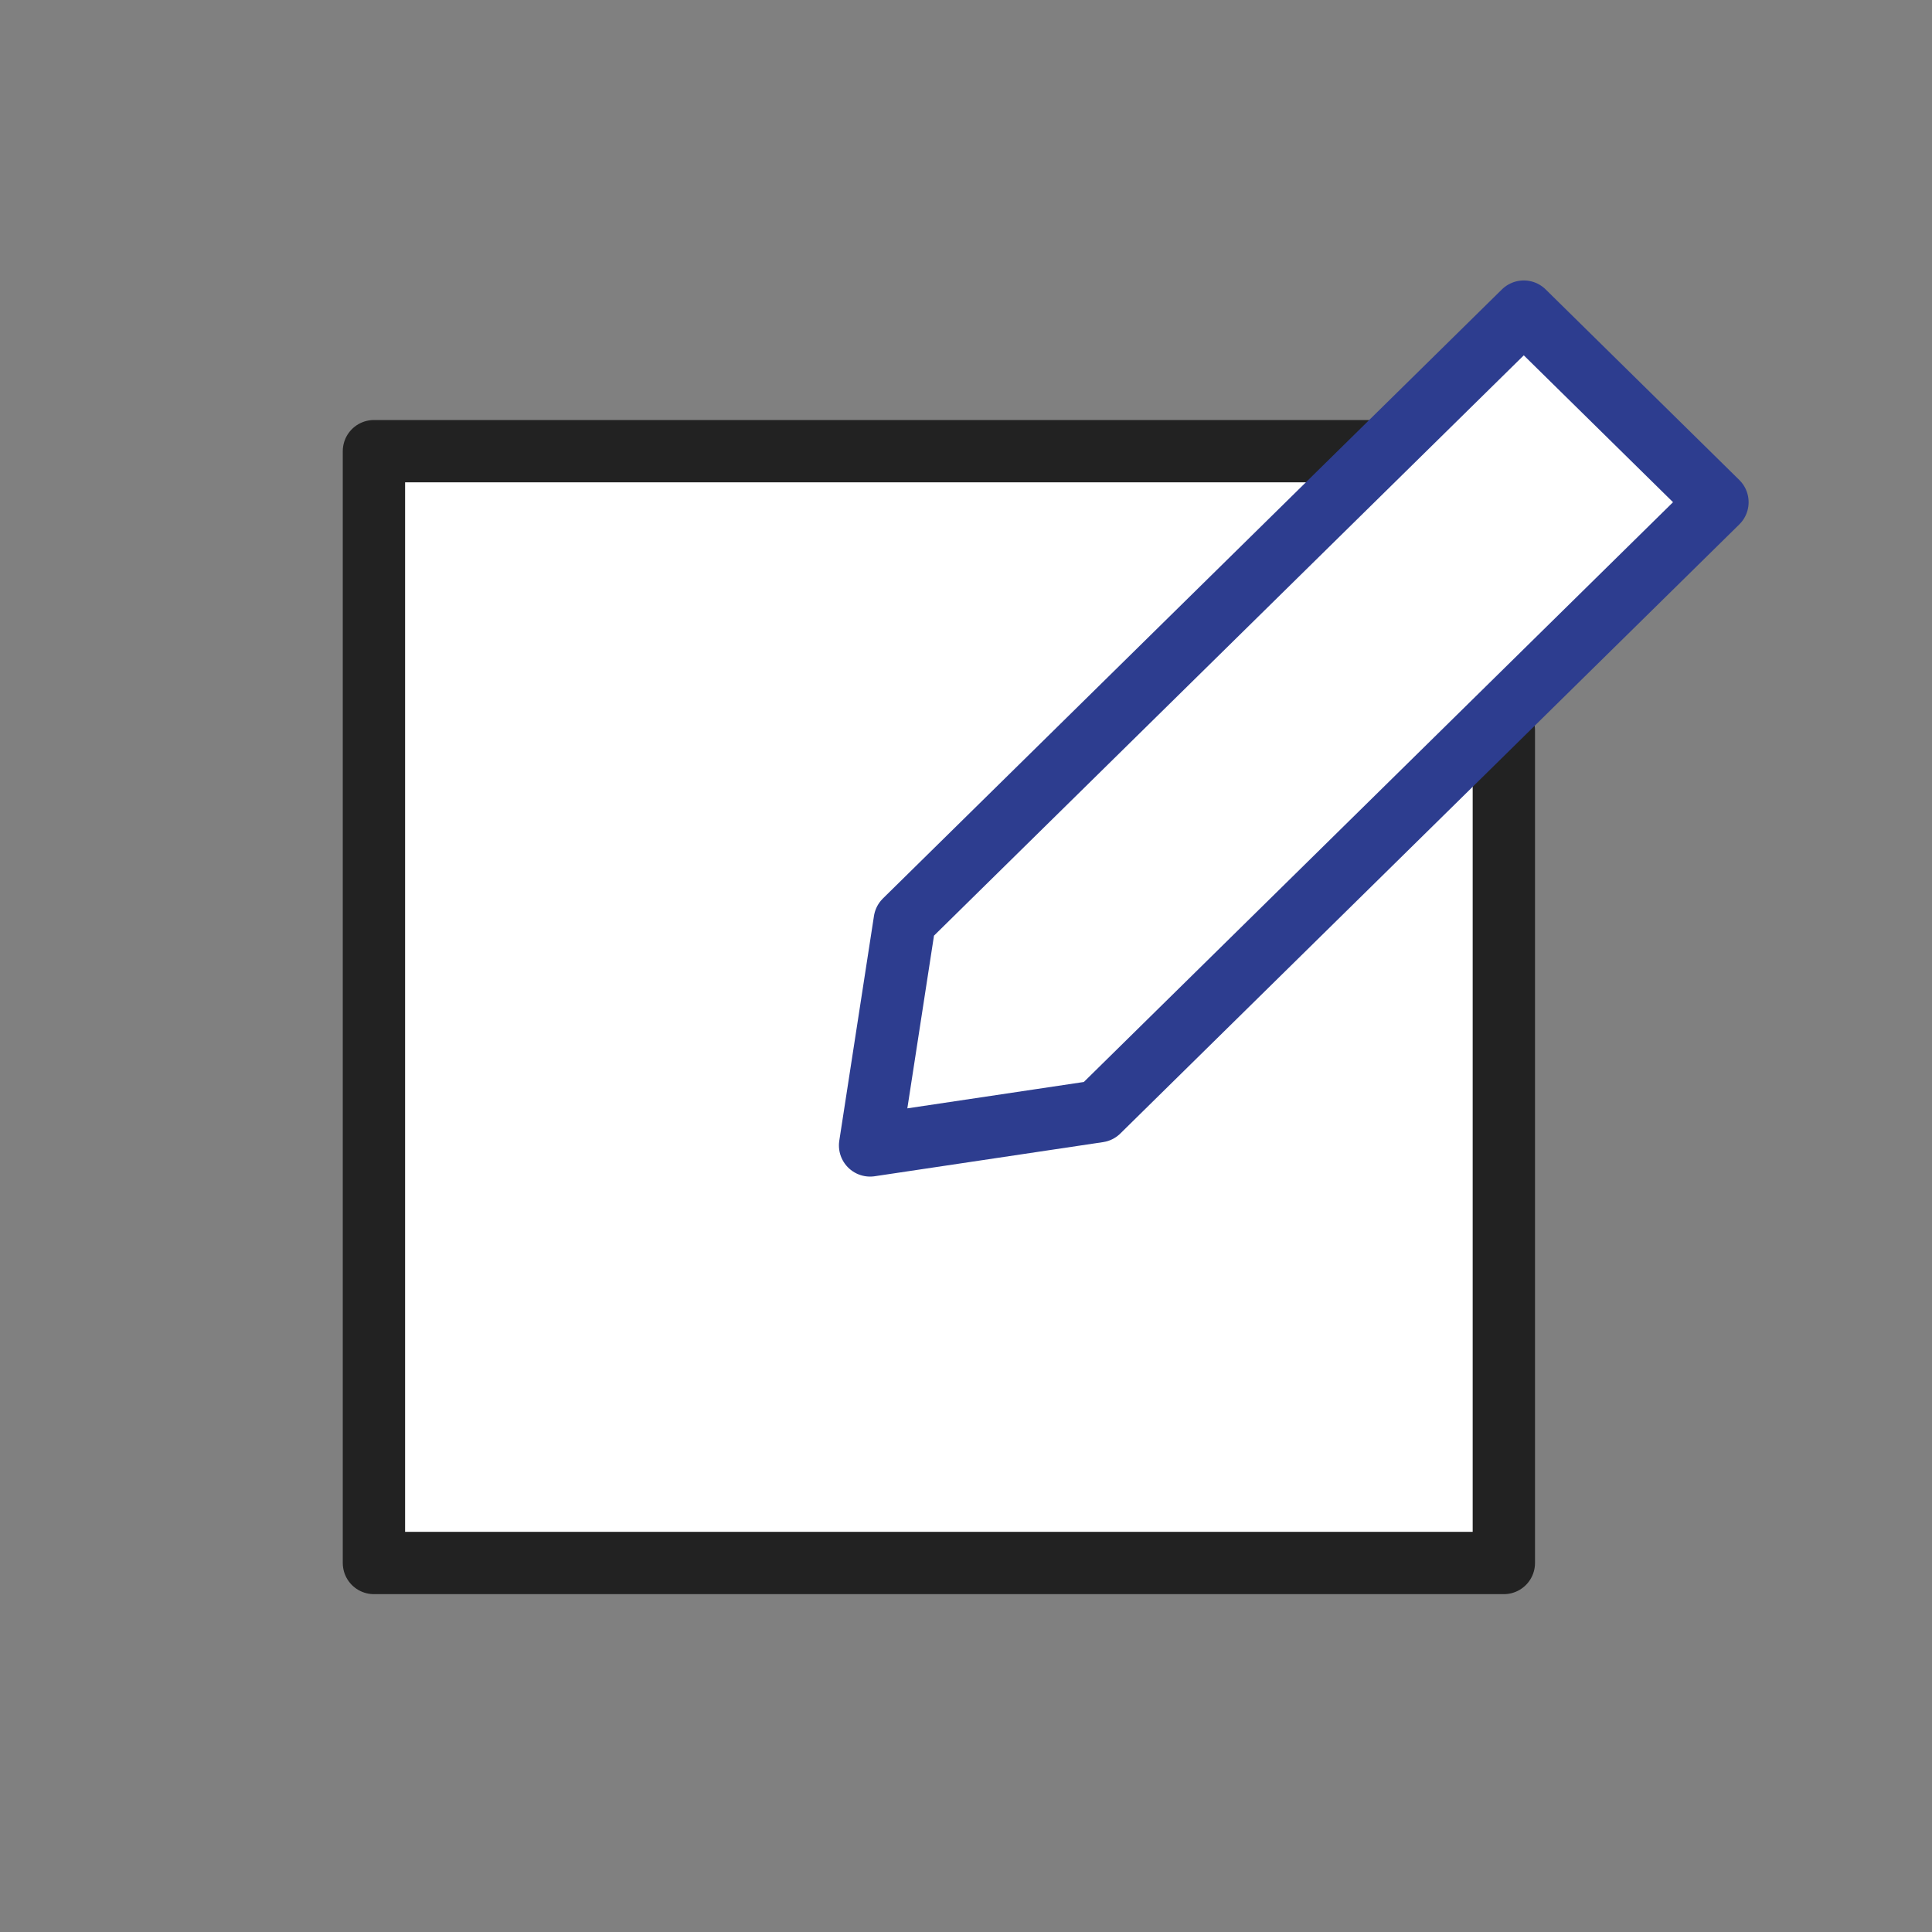
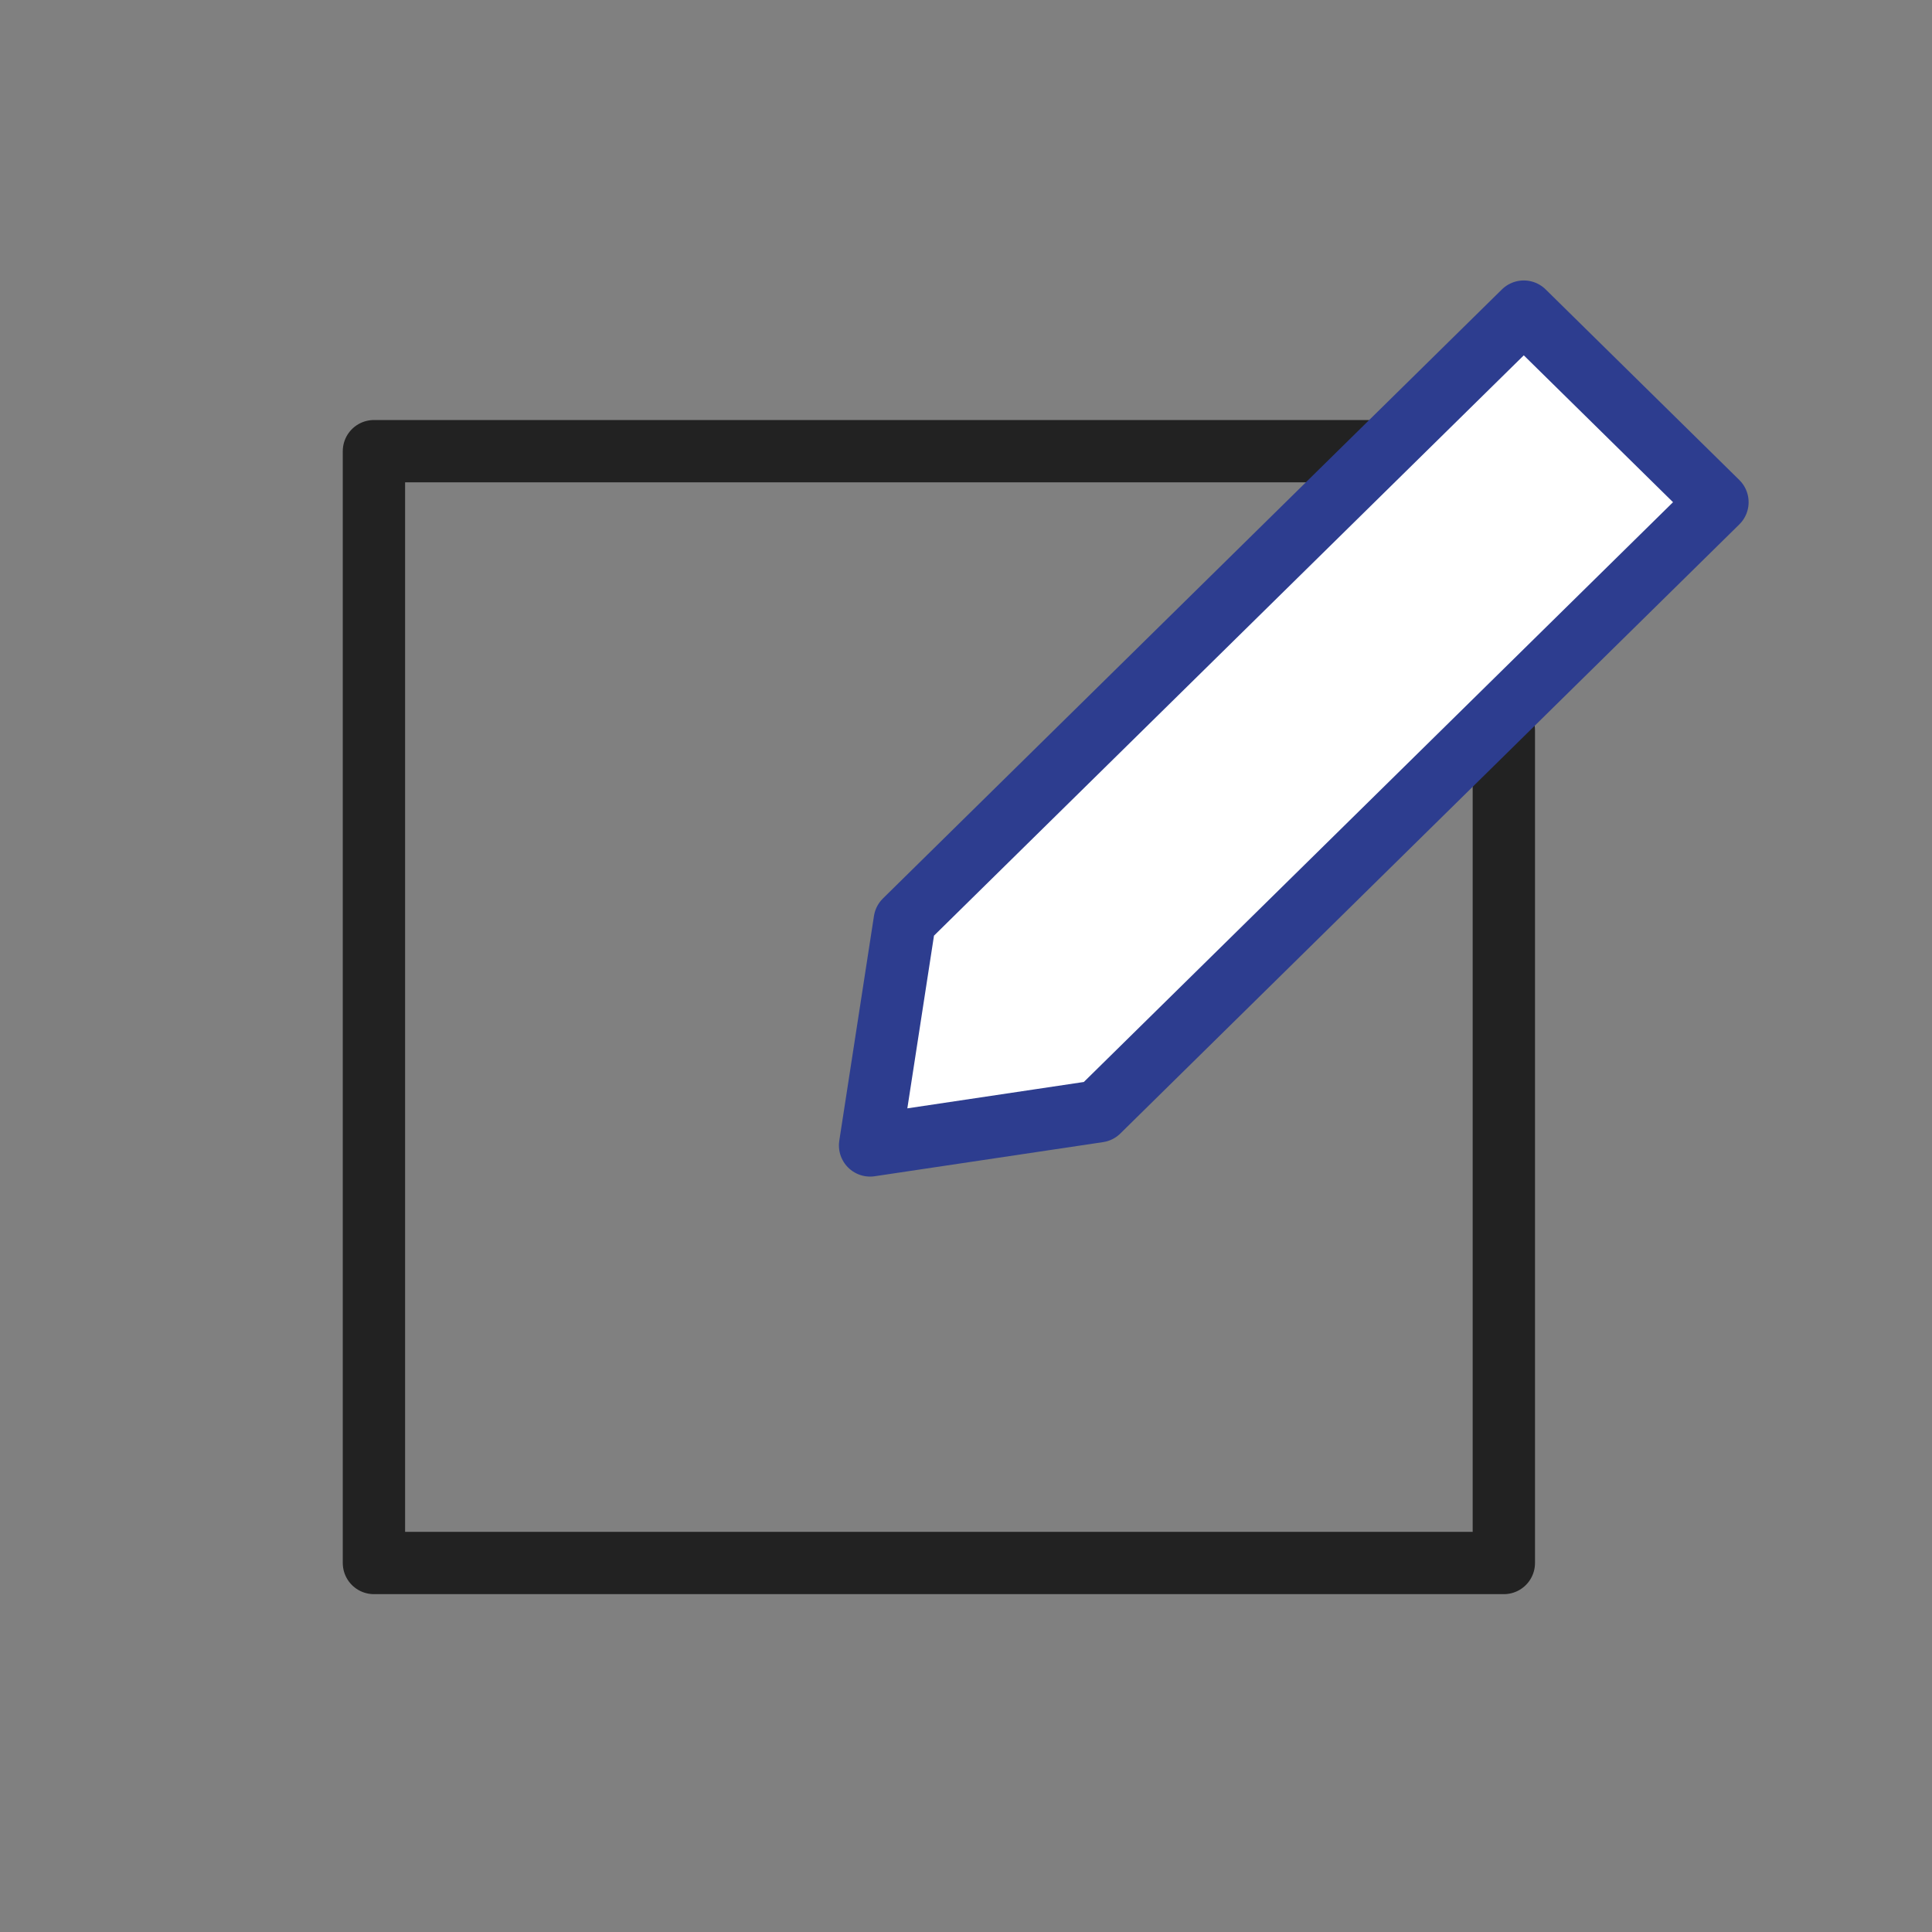
<svg xmlns="http://www.w3.org/2000/svg" width="62" height="62" viewBox="0 0 62 62" fill="none">
  <rect x="0" y="0" width="62" height="62" fill="#808080" stroke="none" />
-   <path d="M48.26 23.434V50.158H12V14.479H43.858" fill="white" />
  <path d="M48.26 23.434V50.158H12V14.479H43.858" stroke="#222222" stroke-width="2" stroke-linecap="round" stroke-linejoin="round" />
  <path d="M55.115 16.116L35.251 35.663L27.922 36.758L29.035 29.546L48.9 10L55.115 16.116Z" fill="white" stroke="#2D3D8F" stroke-width="2" stroke-linecap="round" stroke-linejoin="round" />
</svg>